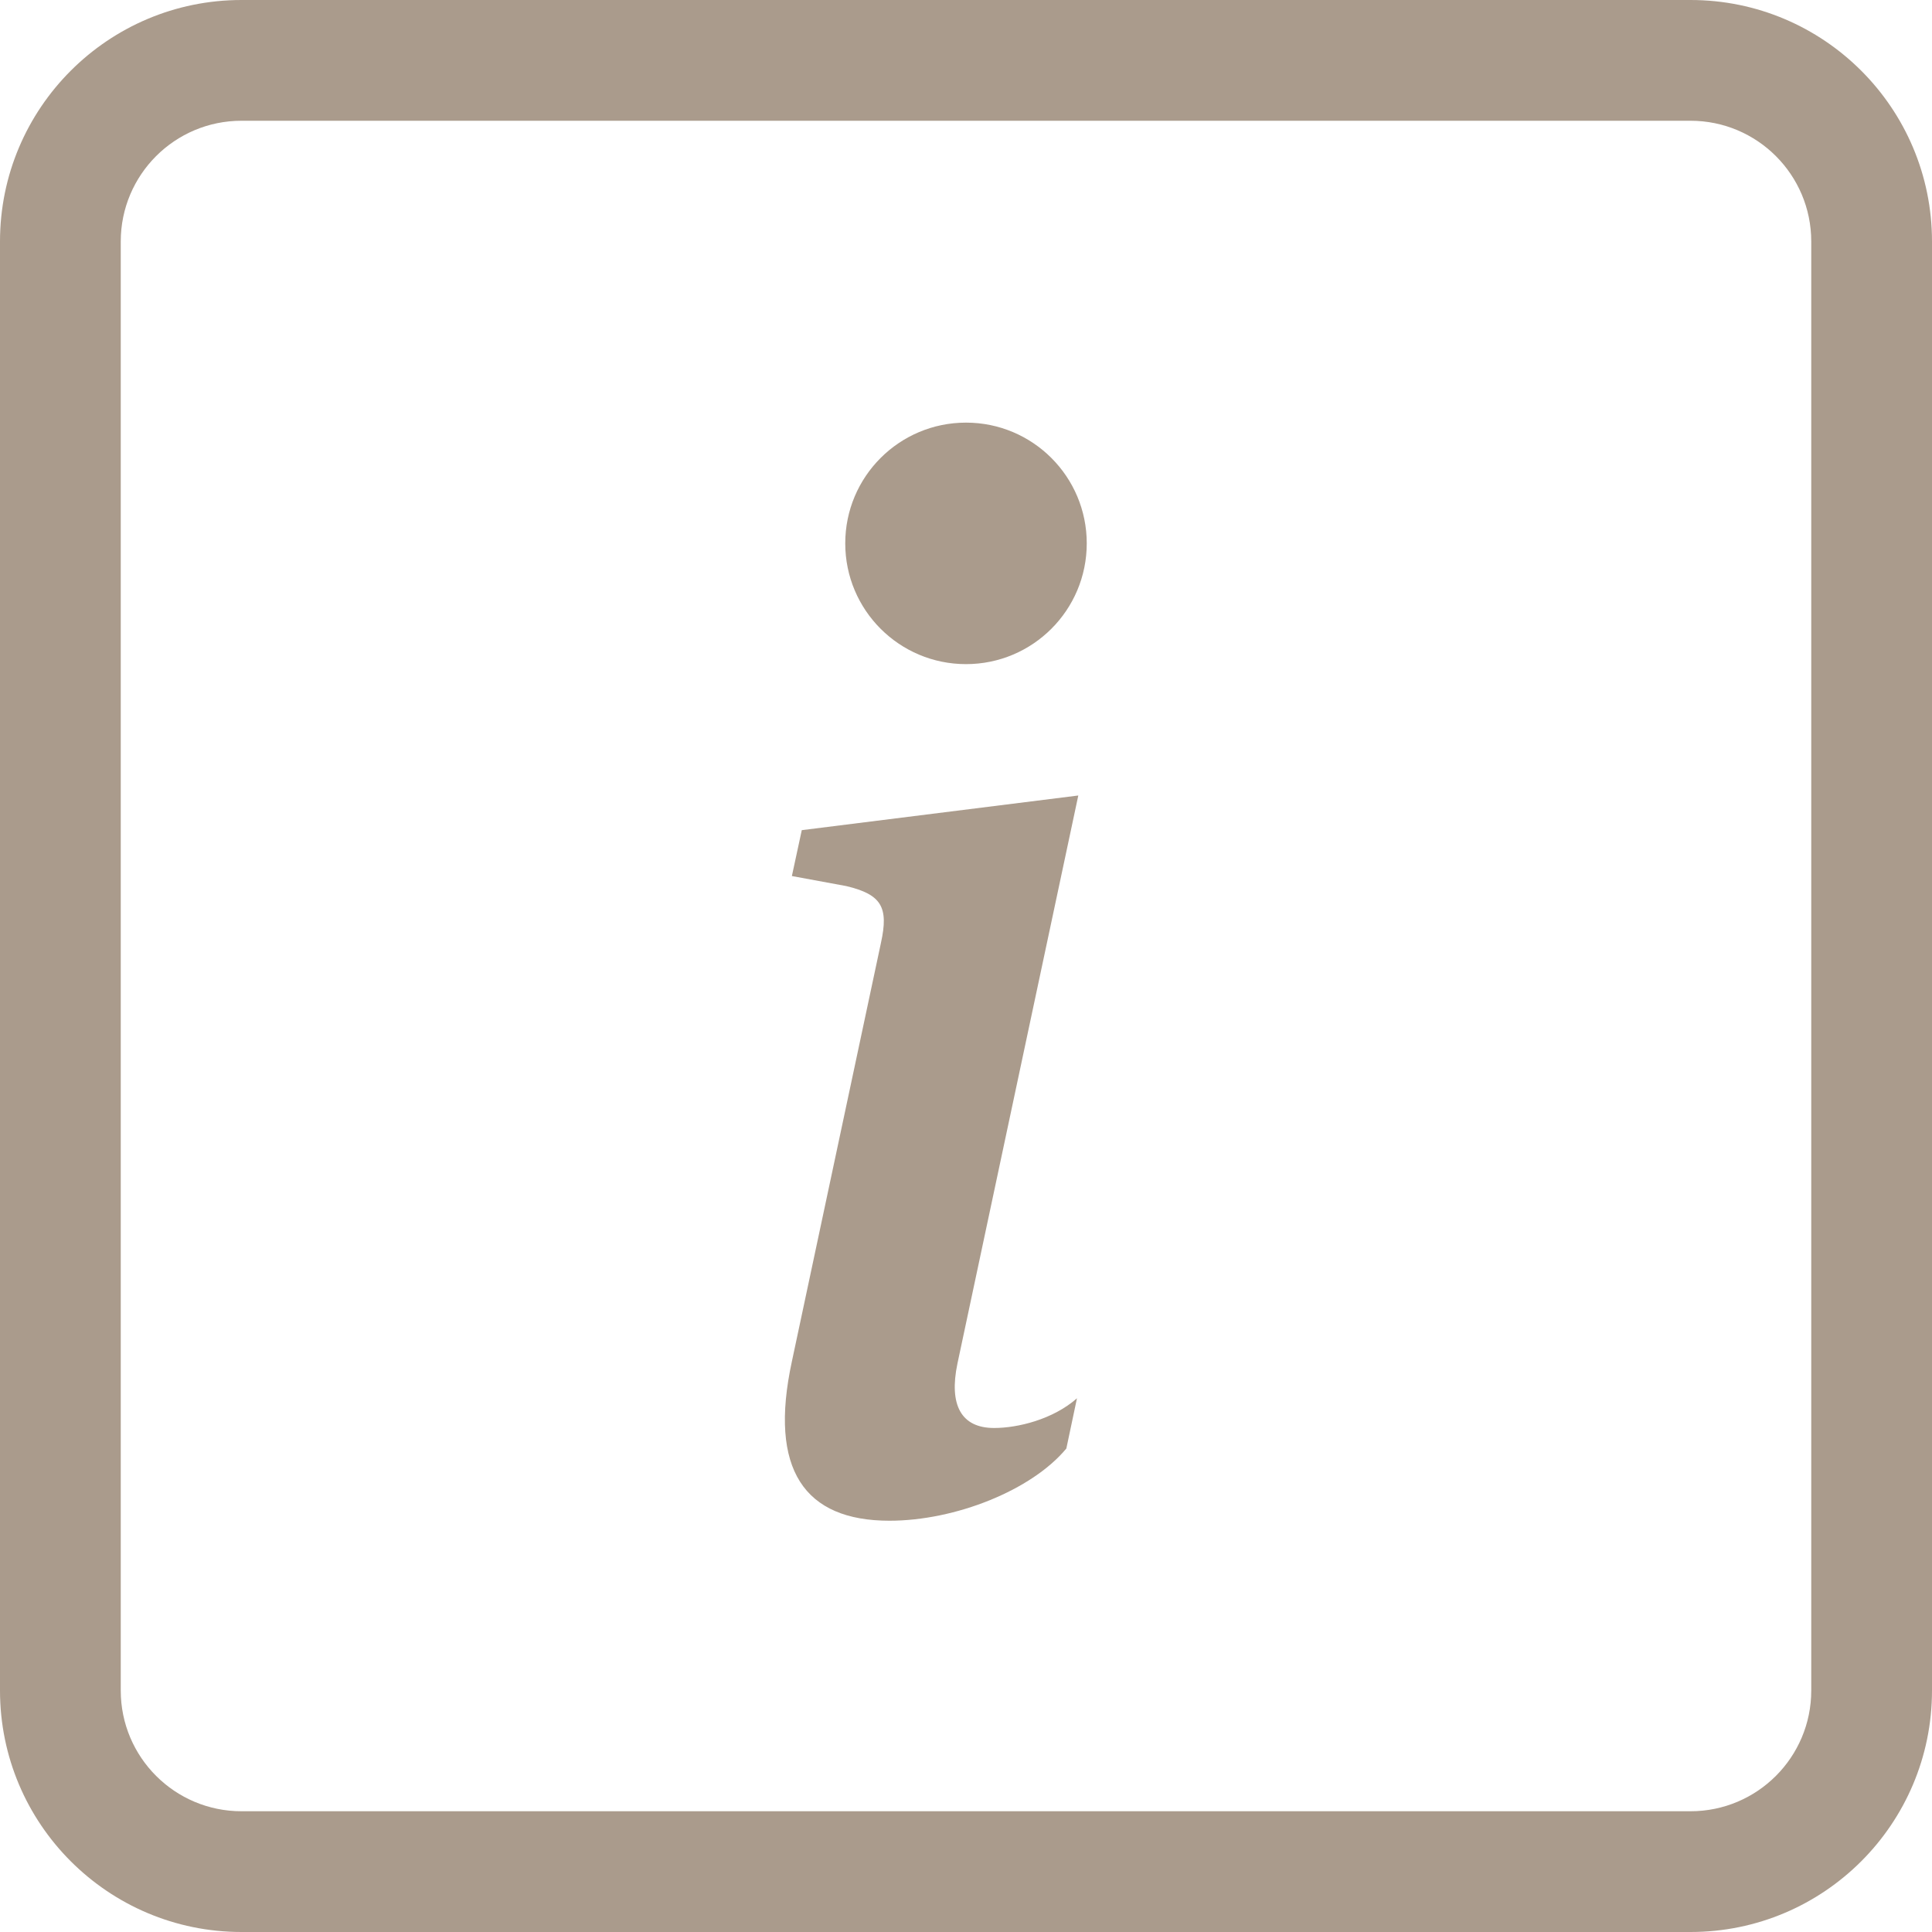
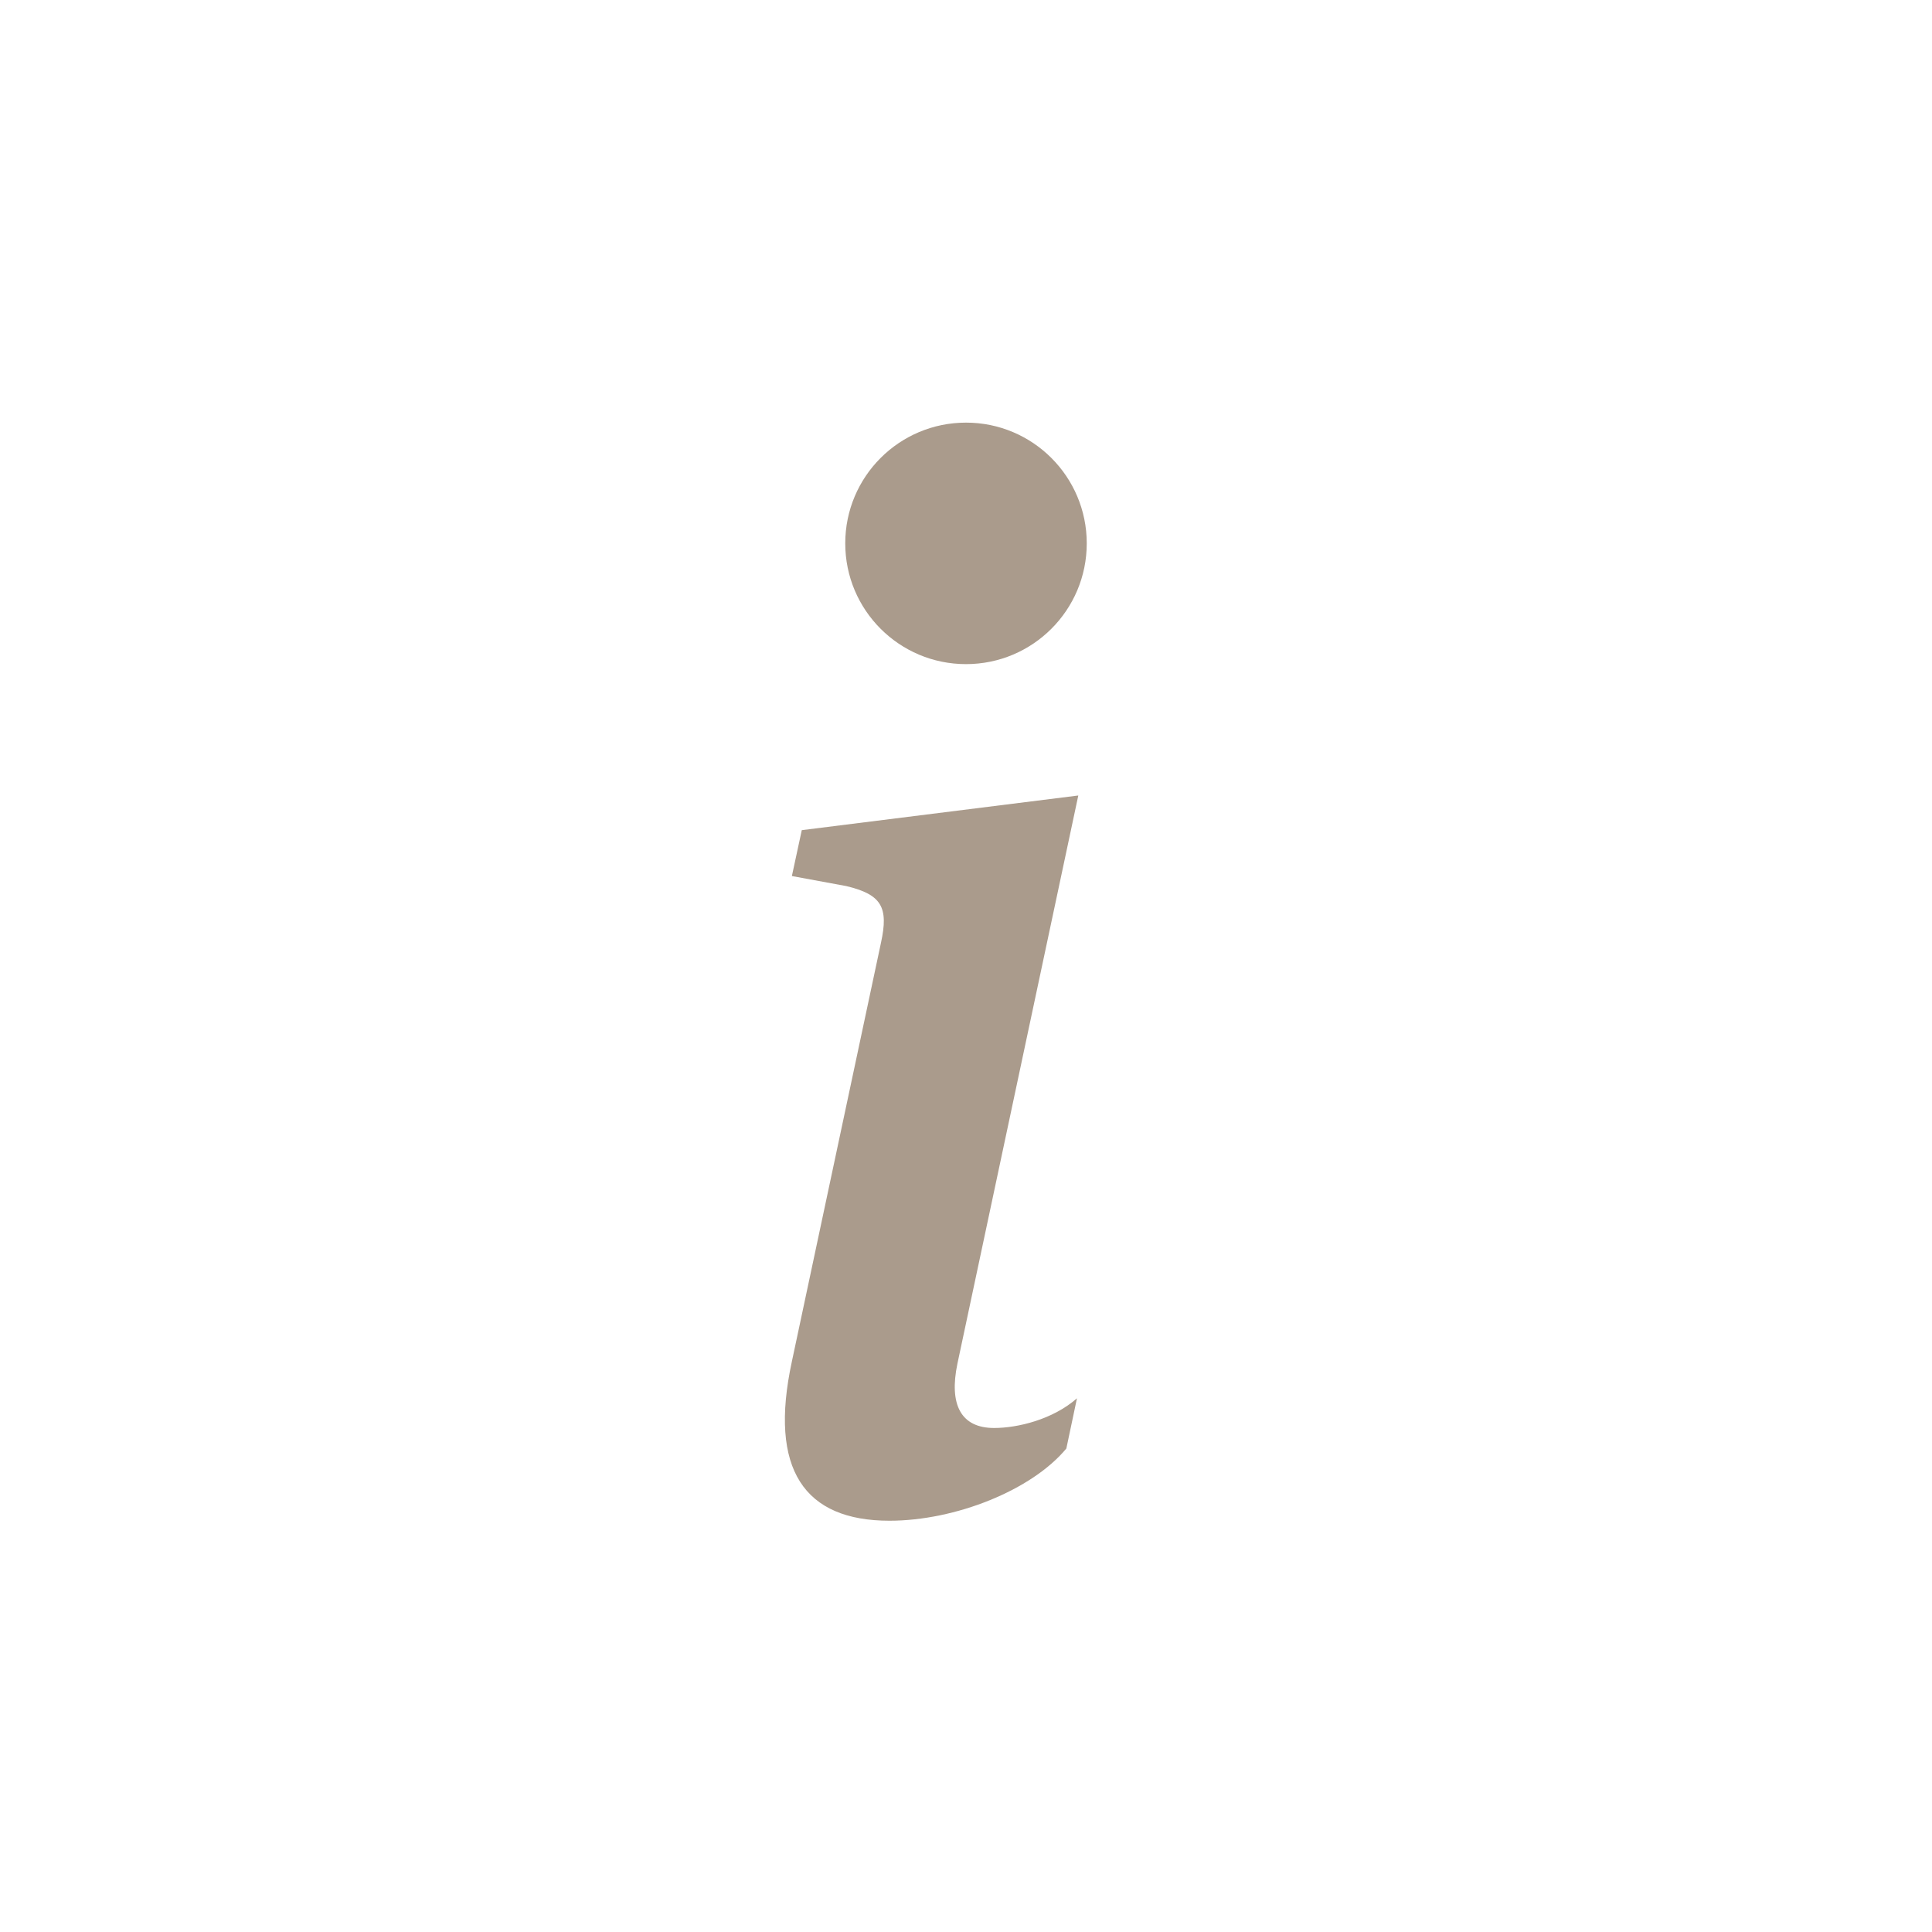
<svg xmlns="http://www.w3.org/2000/svg" id="Layer_2" data-name="Layer 2" width="32" height="32" viewBox="0 0 32 32">
  <g id="Layer_1-2" data-name="Layer 1">
    <g>
-       <path d="M28,2c1.105,0,2,.895,2,2V28c0,1.105-.895,2-2,2H4c-1.105,0-2-.895-2-2V4c0-1.105,.895-2,2-2H28ZM4,0C1.791,0,0,1.791,0,4V28c0,2.209,1.791,4,4,4H28c2.209,0,4-1.791,4-4V4c0-2.209-1.791-4-4-4H4Z" fill="#aa9b8c" />
      <path d="M17.86,13.176l-4.58,.574-.164,.76,.9,.166c.588,.14,.704,.352,.576,.938l-1.476,6.936c-.388,1.794,.21,2.638,1.616,2.638,1.09,0,2.356-.504,2.93-1.196l.176-.832c-.4,.352-.984,.492-1.372,.492-.55,0-.75-.386-.608-1.066l2.002-9.41Zm.14-4.176c0,1.105-.895,2-2,2s-2-.895-2-2,.895-2,2-2,2,.895,2,2Z" fill="#aa9b8c" />
    </g>
  </g>
</svg>